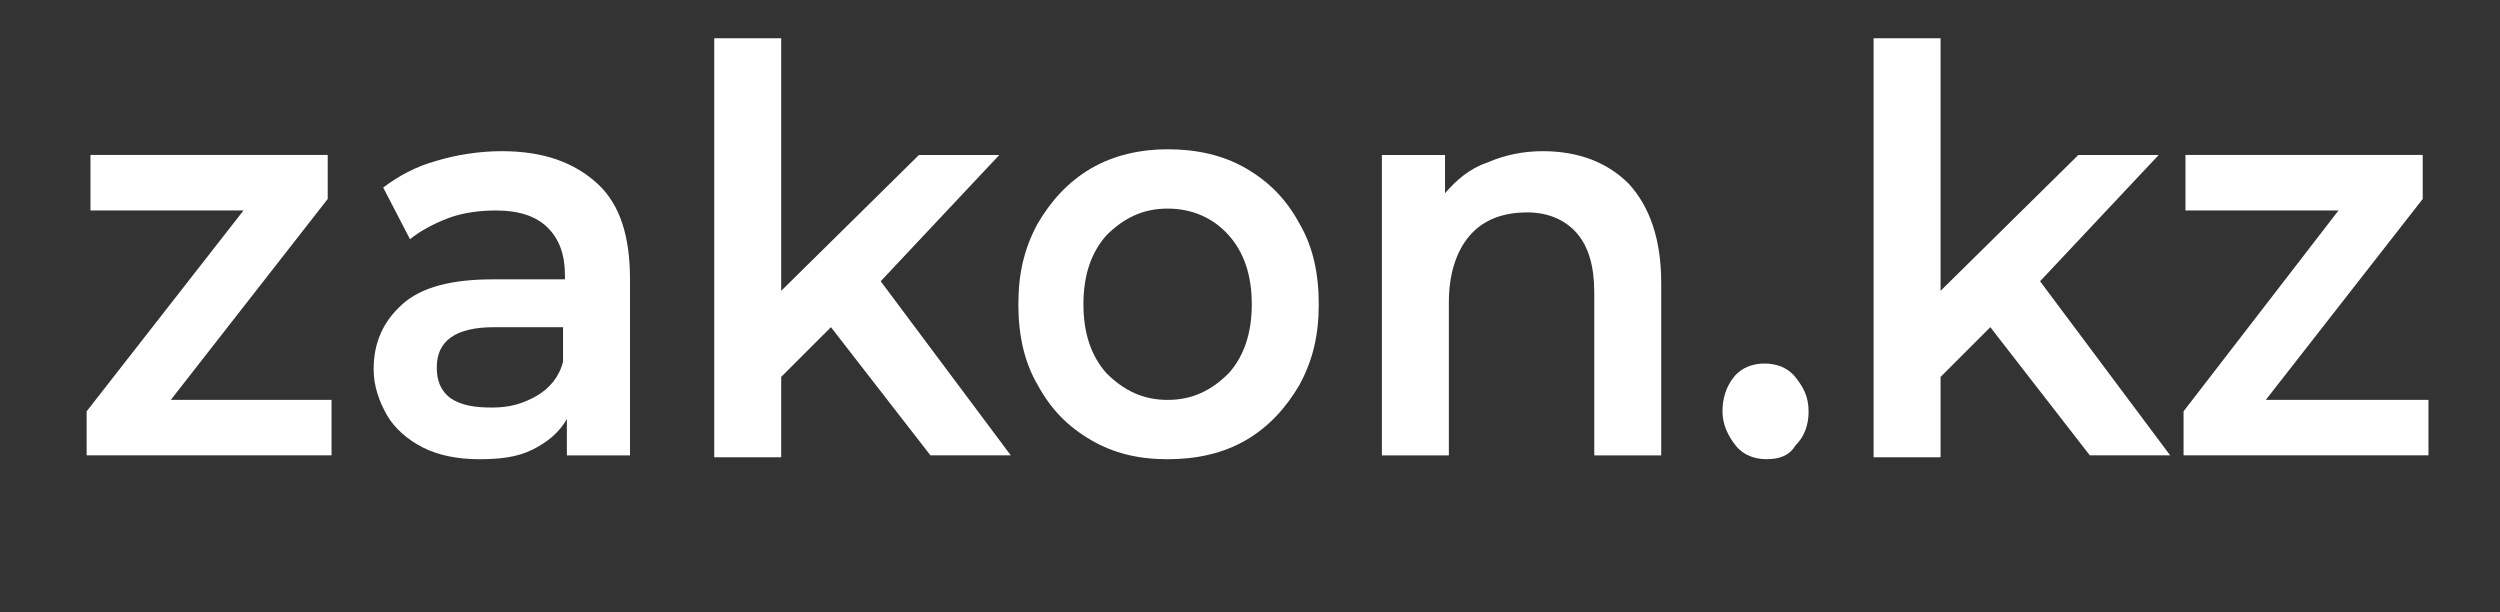
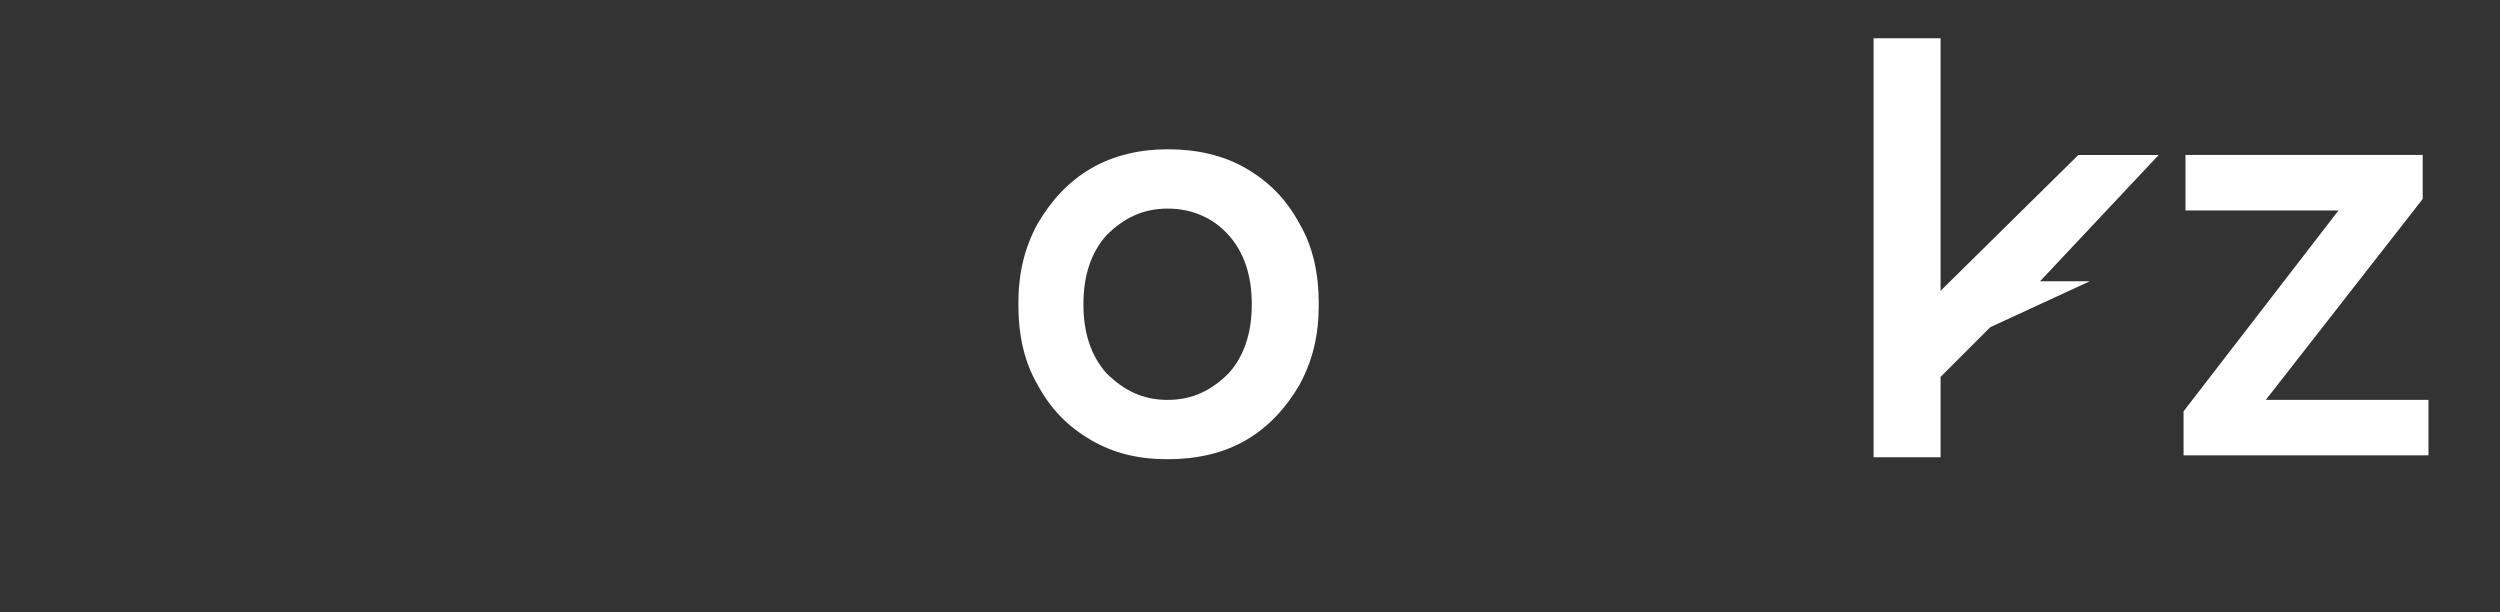
<svg xmlns="http://www.w3.org/2000/svg" width="196" height="48" viewBox="0 0 196 48" fill="none">
  <rect x="0" y="0" width="196" height="48" fill="#333333" stroke="none" />
-   <path d="M25.993 31.348V35.698H6.793V32.248L19.093 16.498H7.093V12.148H25.693V15.598L13.393 31.348H25.993Z" fill="white" />
-   <path d="M39.343 11.852C42.643 11.852 45.043 12.752 46.843 14.402C48.643 16.052 49.393 18.602 49.393 21.902V35.702H44.443V32.852C43.843 33.902 42.943 34.652 41.743 35.252C40.543 35.852 39.193 36.002 37.543 36.002C35.893 36.002 34.393 35.702 33.193 35.102C31.993 34.502 30.943 33.602 30.343 32.552C29.743 31.502 29.293 30.302 29.293 28.952C29.293 26.852 30.043 25.202 31.543 23.852C33.043 22.502 35.443 21.902 38.593 21.902H44.293V21.602C44.293 19.952 43.843 18.752 42.943 17.852C42.043 16.952 40.693 16.502 38.893 16.502C37.693 16.502 36.343 16.652 35.143 17.102C33.943 17.552 32.893 18.152 32.143 18.752L30.043 14.702C31.243 13.802 32.593 13.052 34.243 12.602C35.743 12.152 37.543 11.852 39.343 11.852ZM38.593 31.952C39.943 31.952 40.993 31.652 42.043 31.052C43.093 30.452 43.843 29.552 44.143 28.352V25.652H38.743C35.743 25.652 34.243 26.702 34.243 28.802C34.243 29.852 34.543 30.602 35.293 31.202C36.193 31.802 37.243 31.952 38.593 31.952Z" fill="white" />
-   <path d="M65.146 25.65L61.246 29.55V35.85H55.996V3H61.246V22.8L72.046 12.15H78.346L69.046 22.05L79.246 35.7H72.946L65.146 25.65Z" fill="white" />
  <path d="M91.54 36.003C89.29 36.003 87.34 35.553 85.54 34.503C83.74 33.453 82.39 32.103 81.34 30.153C80.29 28.353 79.84 26.253 79.84 23.853C79.84 21.453 80.29 19.503 81.34 17.553C82.39 15.753 83.74 14.253 85.54 13.203C87.34 12.153 89.44 11.703 91.54 11.703C93.79 11.703 95.89 12.153 97.69 13.203C99.49 14.253 100.84 15.603 101.89 17.553C102.94 19.353 103.39 21.453 103.39 23.853C103.39 26.253 102.94 28.203 101.89 30.153C100.84 31.953 99.49 33.453 97.69 34.503C95.89 35.553 93.79 36.003 91.54 36.003ZM91.54 31.353C93.49 31.353 94.99 30.603 96.34 29.253C97.54 27.903 98.14 26.103 98.14 23.853C98.14 21.603 97.54 19.803 96.34 18.453C95.14 17.103 93.49 16.353 91.54 16.353C89.59 16.353 88.09 17.103 86.74 18.453C85.54 19.803 84.94 21.603 84.94 23.853C84.94 26.103 85.54 27.903 86.74 29.253C88.09 30.603 89.59 31.353 91.54 31.353Z" fill="white" />
-   <path d="M120.94 11.852C123.79 11.852 126.04 12.752 127.69 14.402C129.34 16.202 130.24 18.752 130.24 22.202V35.702H124.99V22.952C124.99 20.852 124.54 19.352 123.64 18.302C122.74 17.252 121.39 16.652 119.74 16.652C117.79 16.652 116.29 17.252 115.24 18.452C114.19 19.652 113.59 21.452 113.59 23.702V35.702H108.34V12.152H113.29V15.152C114.19 14.102 115.24 13.202 116.59 12.752C117.94 12.152 119.44 11.852 120.94 11.852Z" fill="white" />
-   <path d="M138.493 36C137.593 36 136.693 35.7 136.093 34.95C135.493 34.2 135.043 33.3 135.043 32.25C135.043 31.2 135.343 30.3 135.943 29.55C136.543 28.8 137.443 28.5 138.343 28.5C139.243 28.5 140.143 28.8 140.743 29.55C141.343 30.3 141.793 31.05 141.793 32.25C141.793 33.3 141.493 34.2 140.743 34.95C140.293 35.7 139.543 36 138.493 36Z" fill="white" />
-   <path d="M156.041 25.65L152.141 29.55V35.85H146.891V3H152.141V22.8L162.941 12.15H169.241L159.941 22.05L170.141 35.7H163.841L156.041 25.65Z" fill="white" />
+   <path d="M156.041 25.65L152.141 29.55V35.85H146.891V3H152.141V22.8L162.941 12.15H169.241L159.941 22.05H163.841L156.041 25.65Z" fill="white" />
  <path d="M190.391 31.348V35.698H171.191V32.248L183.341 16.498H171.341V12.148H189.941V15.598L177.641 31.348H190.391Z" fill="white" />
</svg>